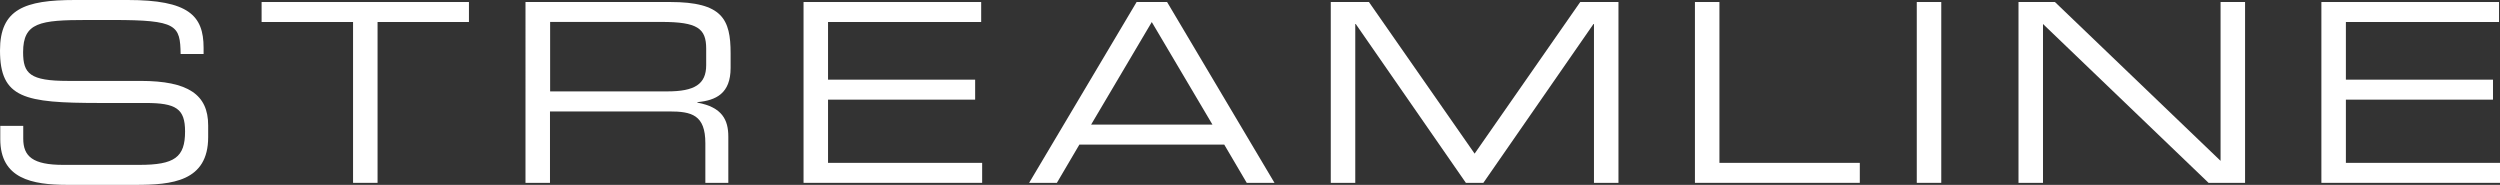
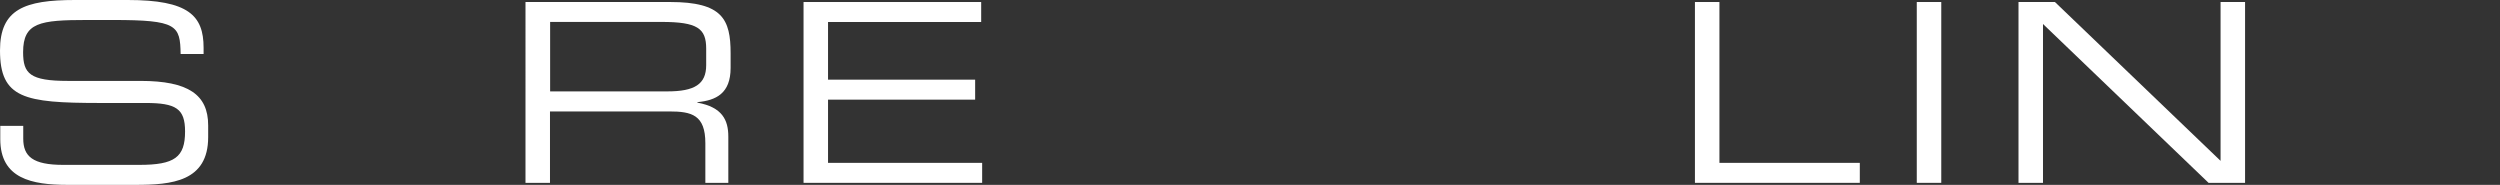
<svg xmlns="http://www.w3.org/2000/svg" id="Layer_1" viewBox="0 0 360.28 26.64">
  <rect x="0" y="0" width="360.28" height="26.64" fill="#333333" stroke="none" />
  <defs>
    <style>.cls-1{fill:#fff;}</style>
  </defs>
  <path class="cls-1" d="M.04,18.14h3.31v1.84c0,2.56,1.37,3.78,5.76,3.78h10.94c5.11,0,6.62-1.08,6.62-4.82,0-3.28-1.3-4.1-5.69-4.1h-6.69C3.53,14.83,0,14.18,0,7.27,0,1.33,3.53,0,10.8,0h7.6c8.75,0,10.94,2.23,10.94,6.88v.9h-3.31c-.07-4.14-.5-4.9-9.75-4.9h-3.74c-6.8,0-9.21.36-9.21,4.64,0,3.1.97,4.14,6.48,4.14h10.44c6.88,0,9.75,1.98,9.75,6.41v1.69c0,6.41-5.26,6.88-10.47,6.88h-9.79C4.57,26.64.04,25.74.04,20.05v-1.91Z" />
-   <path class="cls-1" d="M50.87,3.17h-13.17V.29h29.88v2.88h-13.17v23.18h-3.53V3.17Z" />
  <path class="cls-1" d="M75.74.29h20.84c7.52,0,8.71,2.48,8.71,7.38v2.12c0,3.67-2.09,4.68-4.79,4.93v.07c3.6.65,4.46,2.52,4.46,4.9v6.66h-3.31v-5.72c0-4.07-1.98-4.57-5.18-4.57h-17.21v10.29h-3.53V.29ZM96.19,13.17c3.92,0,5.58-1.04,5.58-3.78v-2.38c0-2.92-1.26-3.85-6.44-3.85h-16.05v10.01h16.92Z" />
  <path class="cls-1" d="M115.81.29h25.59v2.88h-22.07v8.31h21.2v2.88h-21.2v9.11h22.21v2.88h-25.74V.29Z" />
-   <path class="cls-1" d="M163.8.29h4.39l15.48,26.06h-4l-3.24-5.51h-20.88l-3.24,5.51h-4L163.8.29ZM165.99,3.17l-8.75,14.79h17.49l-8.75-14.79Z" />
-   <path class="cls-1" d="M191.77.29h5.51l15.23,21.85L227.73.29h5.51v26.06h-3.53V3.46h-.07l-15.87,22.89h-2.52l-15.87-22.89h-.07v22.89h-3.53V.29Z" />
  <path class="cls-1" d="M244.26.29h3.53v23.18h20.23v2.88h-23.76V.29Z" />
  <path class="cls-1" d="M276.23.29h3.53v26.06h-3.53V.29Z" />
  <path class="cls-1" d="M290.88.29h5.26l23.87,22.89V.29h3.53v26.06h-5.26l-23.86-22.89v22.89h-3.53V.29Z" />
-   <path class="cls-1" d="M334.55.29h25.59v2.88h-22.07v8.31h21.2v2.88h-21.2v9.11h22.21v2.88h-25.74V.29Z" />
</svg>